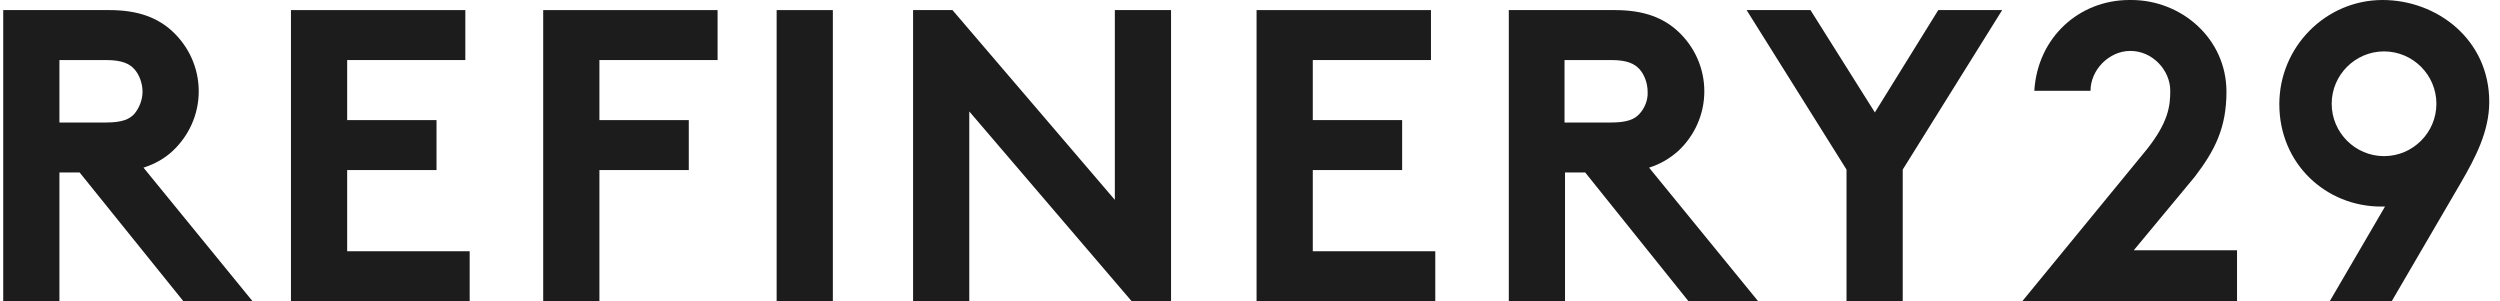
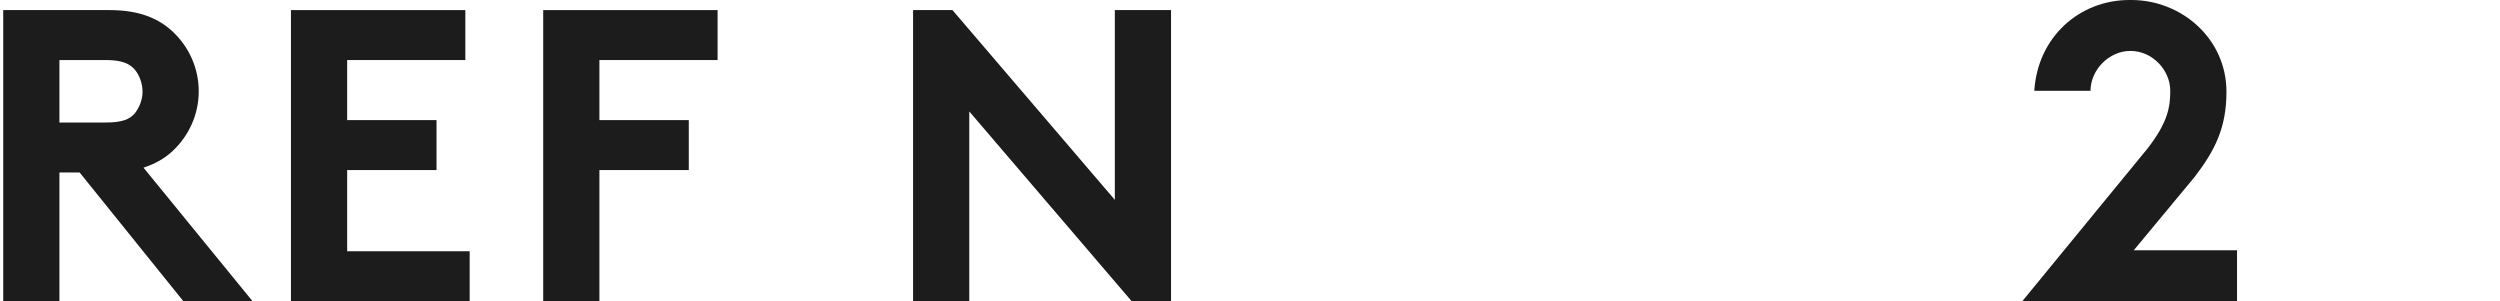
<svg xmlns="http://www.w3.org/2000/svg" fill="none" viewBox="0 0 166 20" height="20" width="166">
  <path fill="#1C1C1C" d="M11.474 10.016C12.526 9.027 13.196 7.624 13.196 6.061C13.196 4.498 12.526 3.094 11.474 2.105C10.517 1.212 9.241 0.67 7.263 0.67H0.214V20H3.946V11.451H5.286L12.176 20H16.769L9.528 11.132C10.325 10.877 10.963 10.494 11.474 10.016ZM8.922 7.56C8.603 7.911 8.124 8.134 7.04 8.134H3.946V3.987H7.04C8.124 3.987 8.603 4.242 8.922 4.593C9.241 4.944 9.464 5.518 9.464 6.093C9.464 6.635 9.241 7.177 8.922 7.56Z" />
  <path fill="#1C1C1C" d="M23.052 11.292H28.985V7.975H23.052V3.987H30.898V0.67H19.319V20H31.186V16.683H23.052V11.292Z" />
  <path fill="#1C1C1C" d="M36.069 20H39.801V11.292H45.735V7.975H39.801V3.987H47.648V0.67H36.069V20Z" />
-   <path fill="#1C1C1C" d="M55.301 0.67H51.569V20H55.301V0.67Z" />
  <path fill="#1C1C1C" d="M74.025 13.27L63.244 0.67H60.628V20H64.36V7.4L75.142 20H77.757V0.67H74.025V13.27Z" />
-   <path fill="#1C1C1C" d="M87.169 11.292H93.102V7.974H87.169V3.987H95.016V0.67H83.436V20H95.303V16.683H87.169V11.292Z" />
-   <path fill="#1C1C1C" d="M111.445 10.016C112.497 9.027 113.167 7.624 113.167 6.061C113.167 4.498 112.497 3.094 111.445 2.105C110.488 1.212 109.212 0.67 107.234 0.67H100.185V20H103.917V11.451H105.256L112.115 20H116.74L109.499 11.132C110.296 10.877 110.902 10.495 111.445 10.016ZM108.861 7.56C108.542 7.911 108.063 8.134 106.979 8.134H103.885V3.987H106.979C108.063 3.987 108.542 4.242 108.861 4.593C109.18 4.944 109.403 5.518 109.403 6.093C109.435 6.635 109.212 7.177 108.861 7.56Z" />
-   <path fill="#1C1C1C" d="M124.491 7.464L120.216 0.67H115.974L122.609 11.26V20H126.341V11.26L132.944 0.67H128.701L124.491 7.464Z" />
  <path fill="#1C1C1C" d="M145.732 11.738C147.072 9.984 147.837 8.485 147.837 6.093C147.837 2.552 144.839 0 141.521 0H141.394C138.076 0 135.301 2.456 135.078 6.029H138.81C138.81 4.657 140.022 3.381 141.457 3.381C142.925 3.381 144.105 4.657 144.105 6.029C144.105 7.049 143.977 8.102 142.574 9.888L134.28 20H148.539V16.619H141.681L145.732 11.738Z" />
-   <path fill="#1C1C1C" d="M158.205 0C154.441 0 151.347 3.094 151.347 6.922C151.347 10.877 154.441 13.716 158.109 13.716H158.364L154.696 20H158.811L163.372 12.185C164.393 10.431 165.286 8.708 165.286 6.762C165.286 2.616 161.809 0 158.205 0ZM158.301 10.367C156.387 10.367 154.824 8.804 154.824 6.89C154.824 4.976 156.387 3.413 158.301 3.413C160.214 3.413 161.777 4.976 161.777 6.89C161.777 8.804 160.214 10.367 158.301 10.367Z" />
</svg>